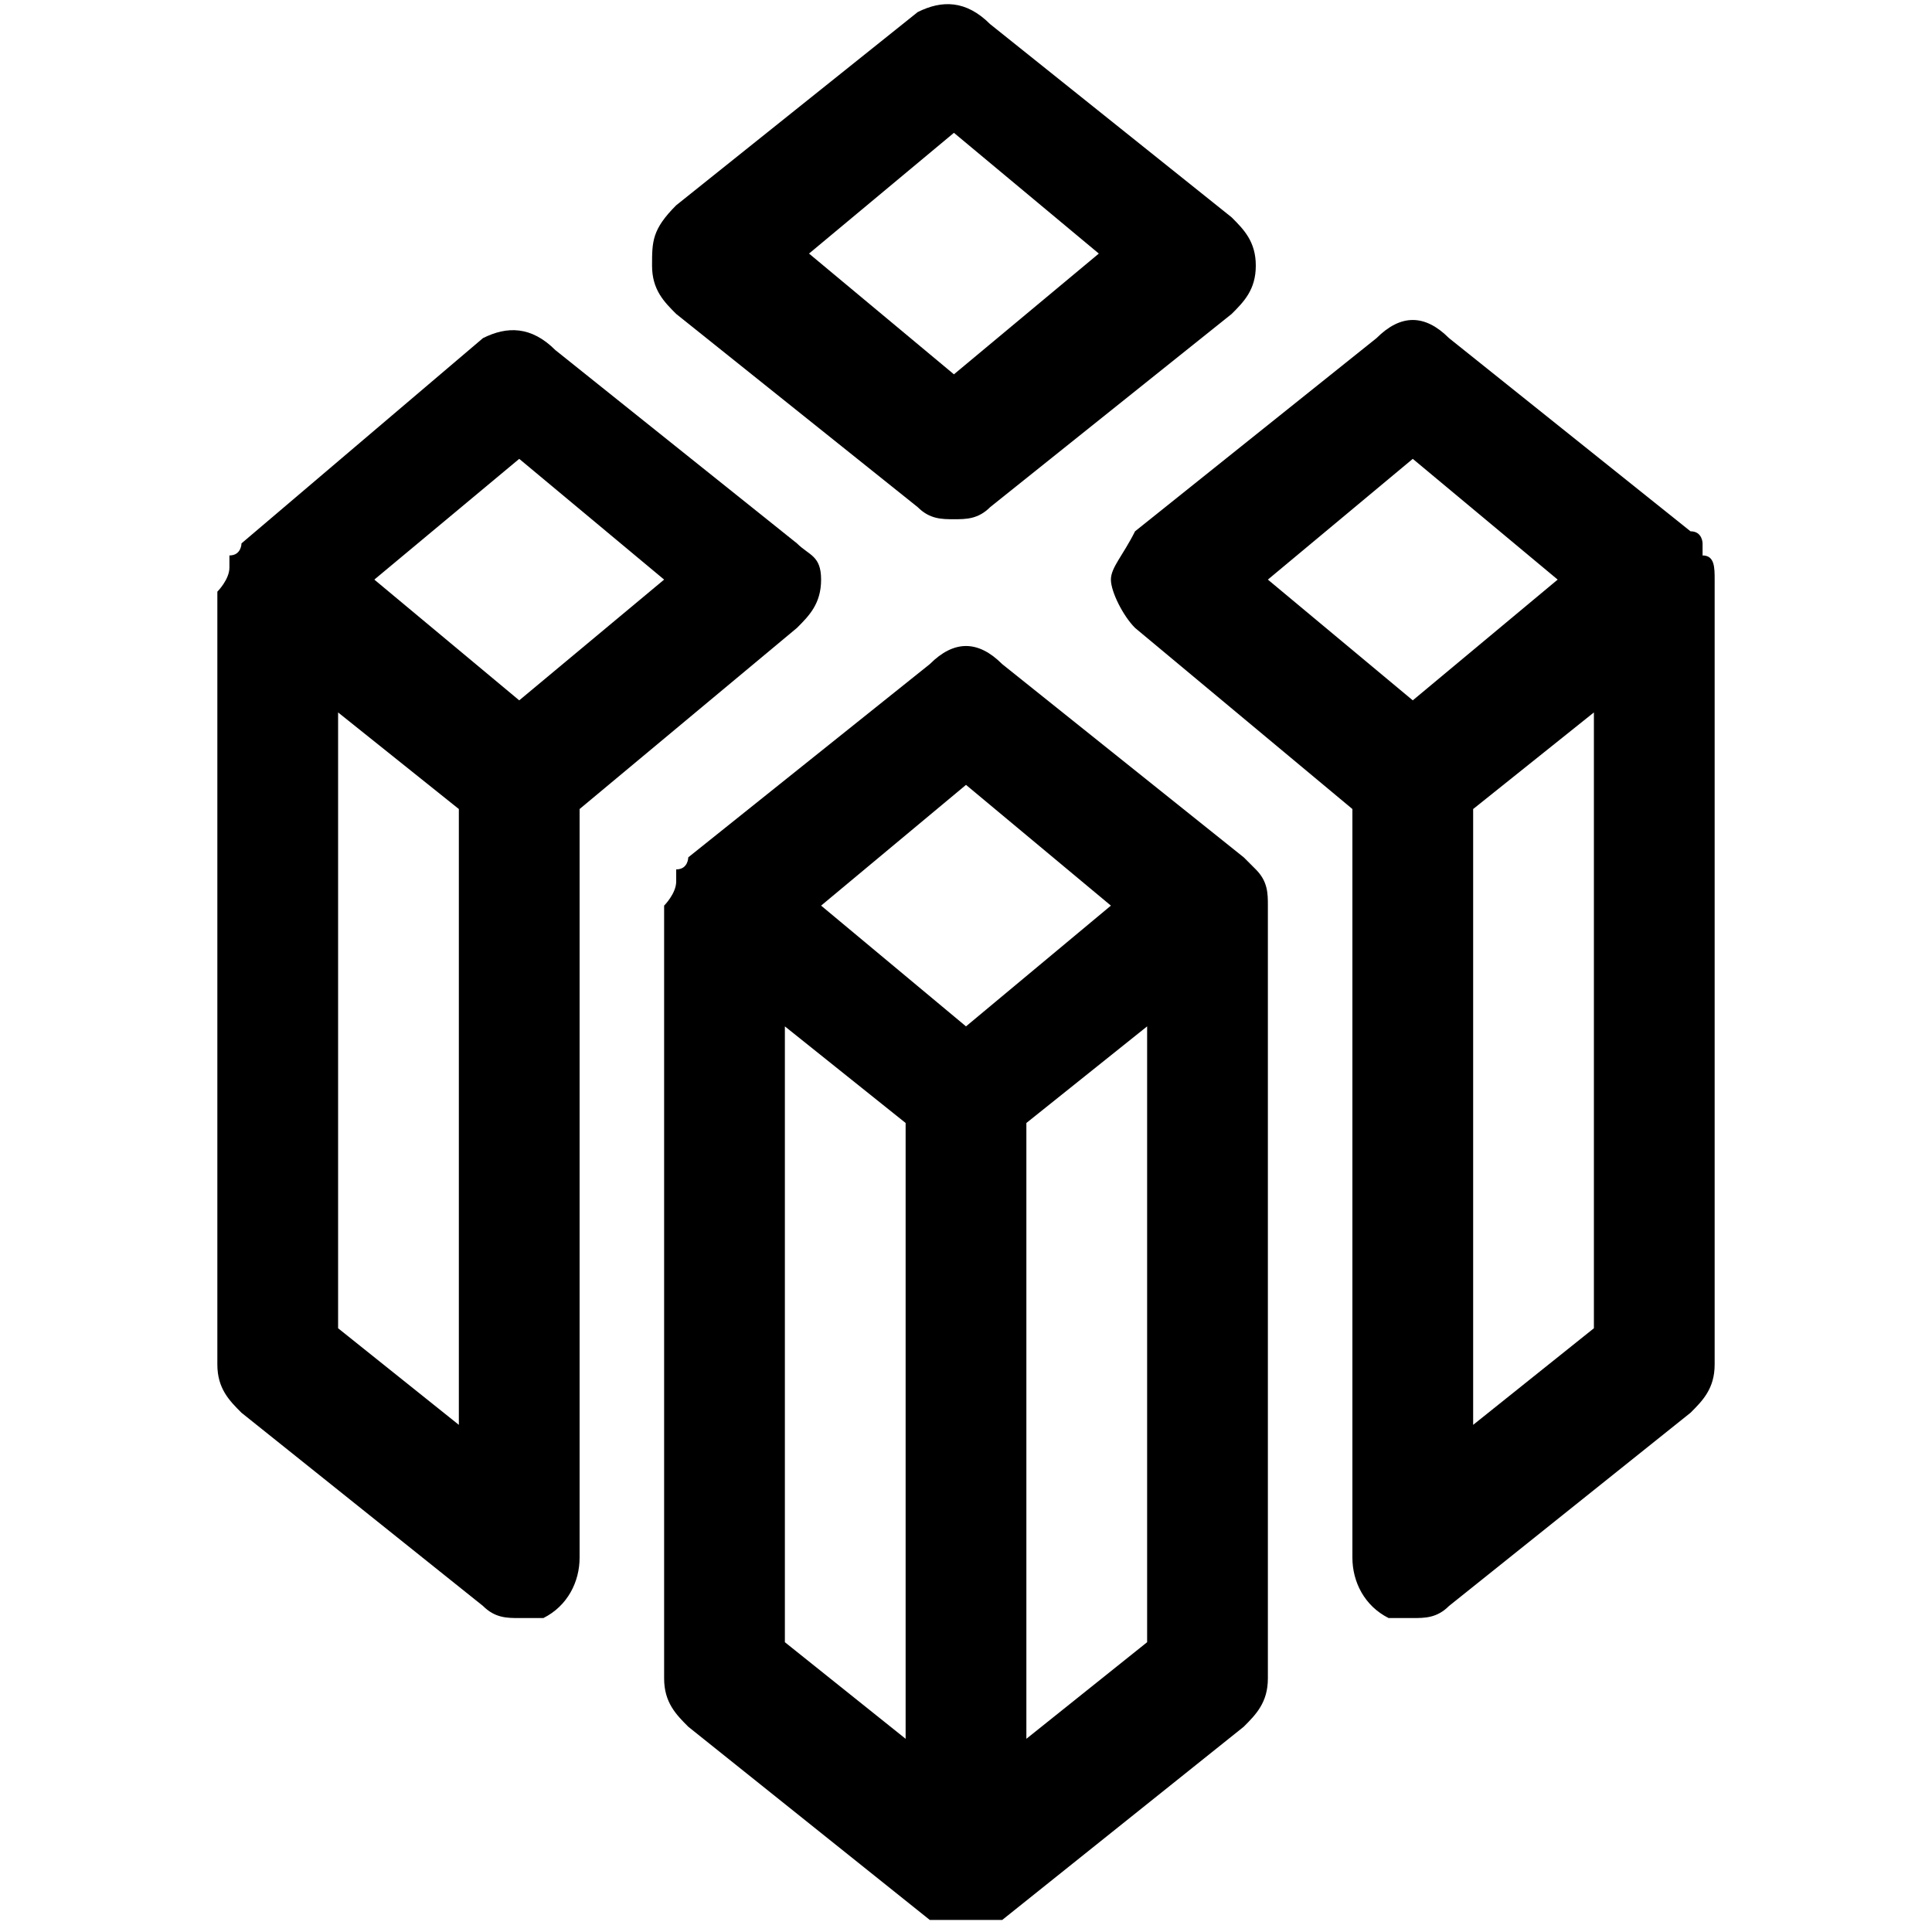
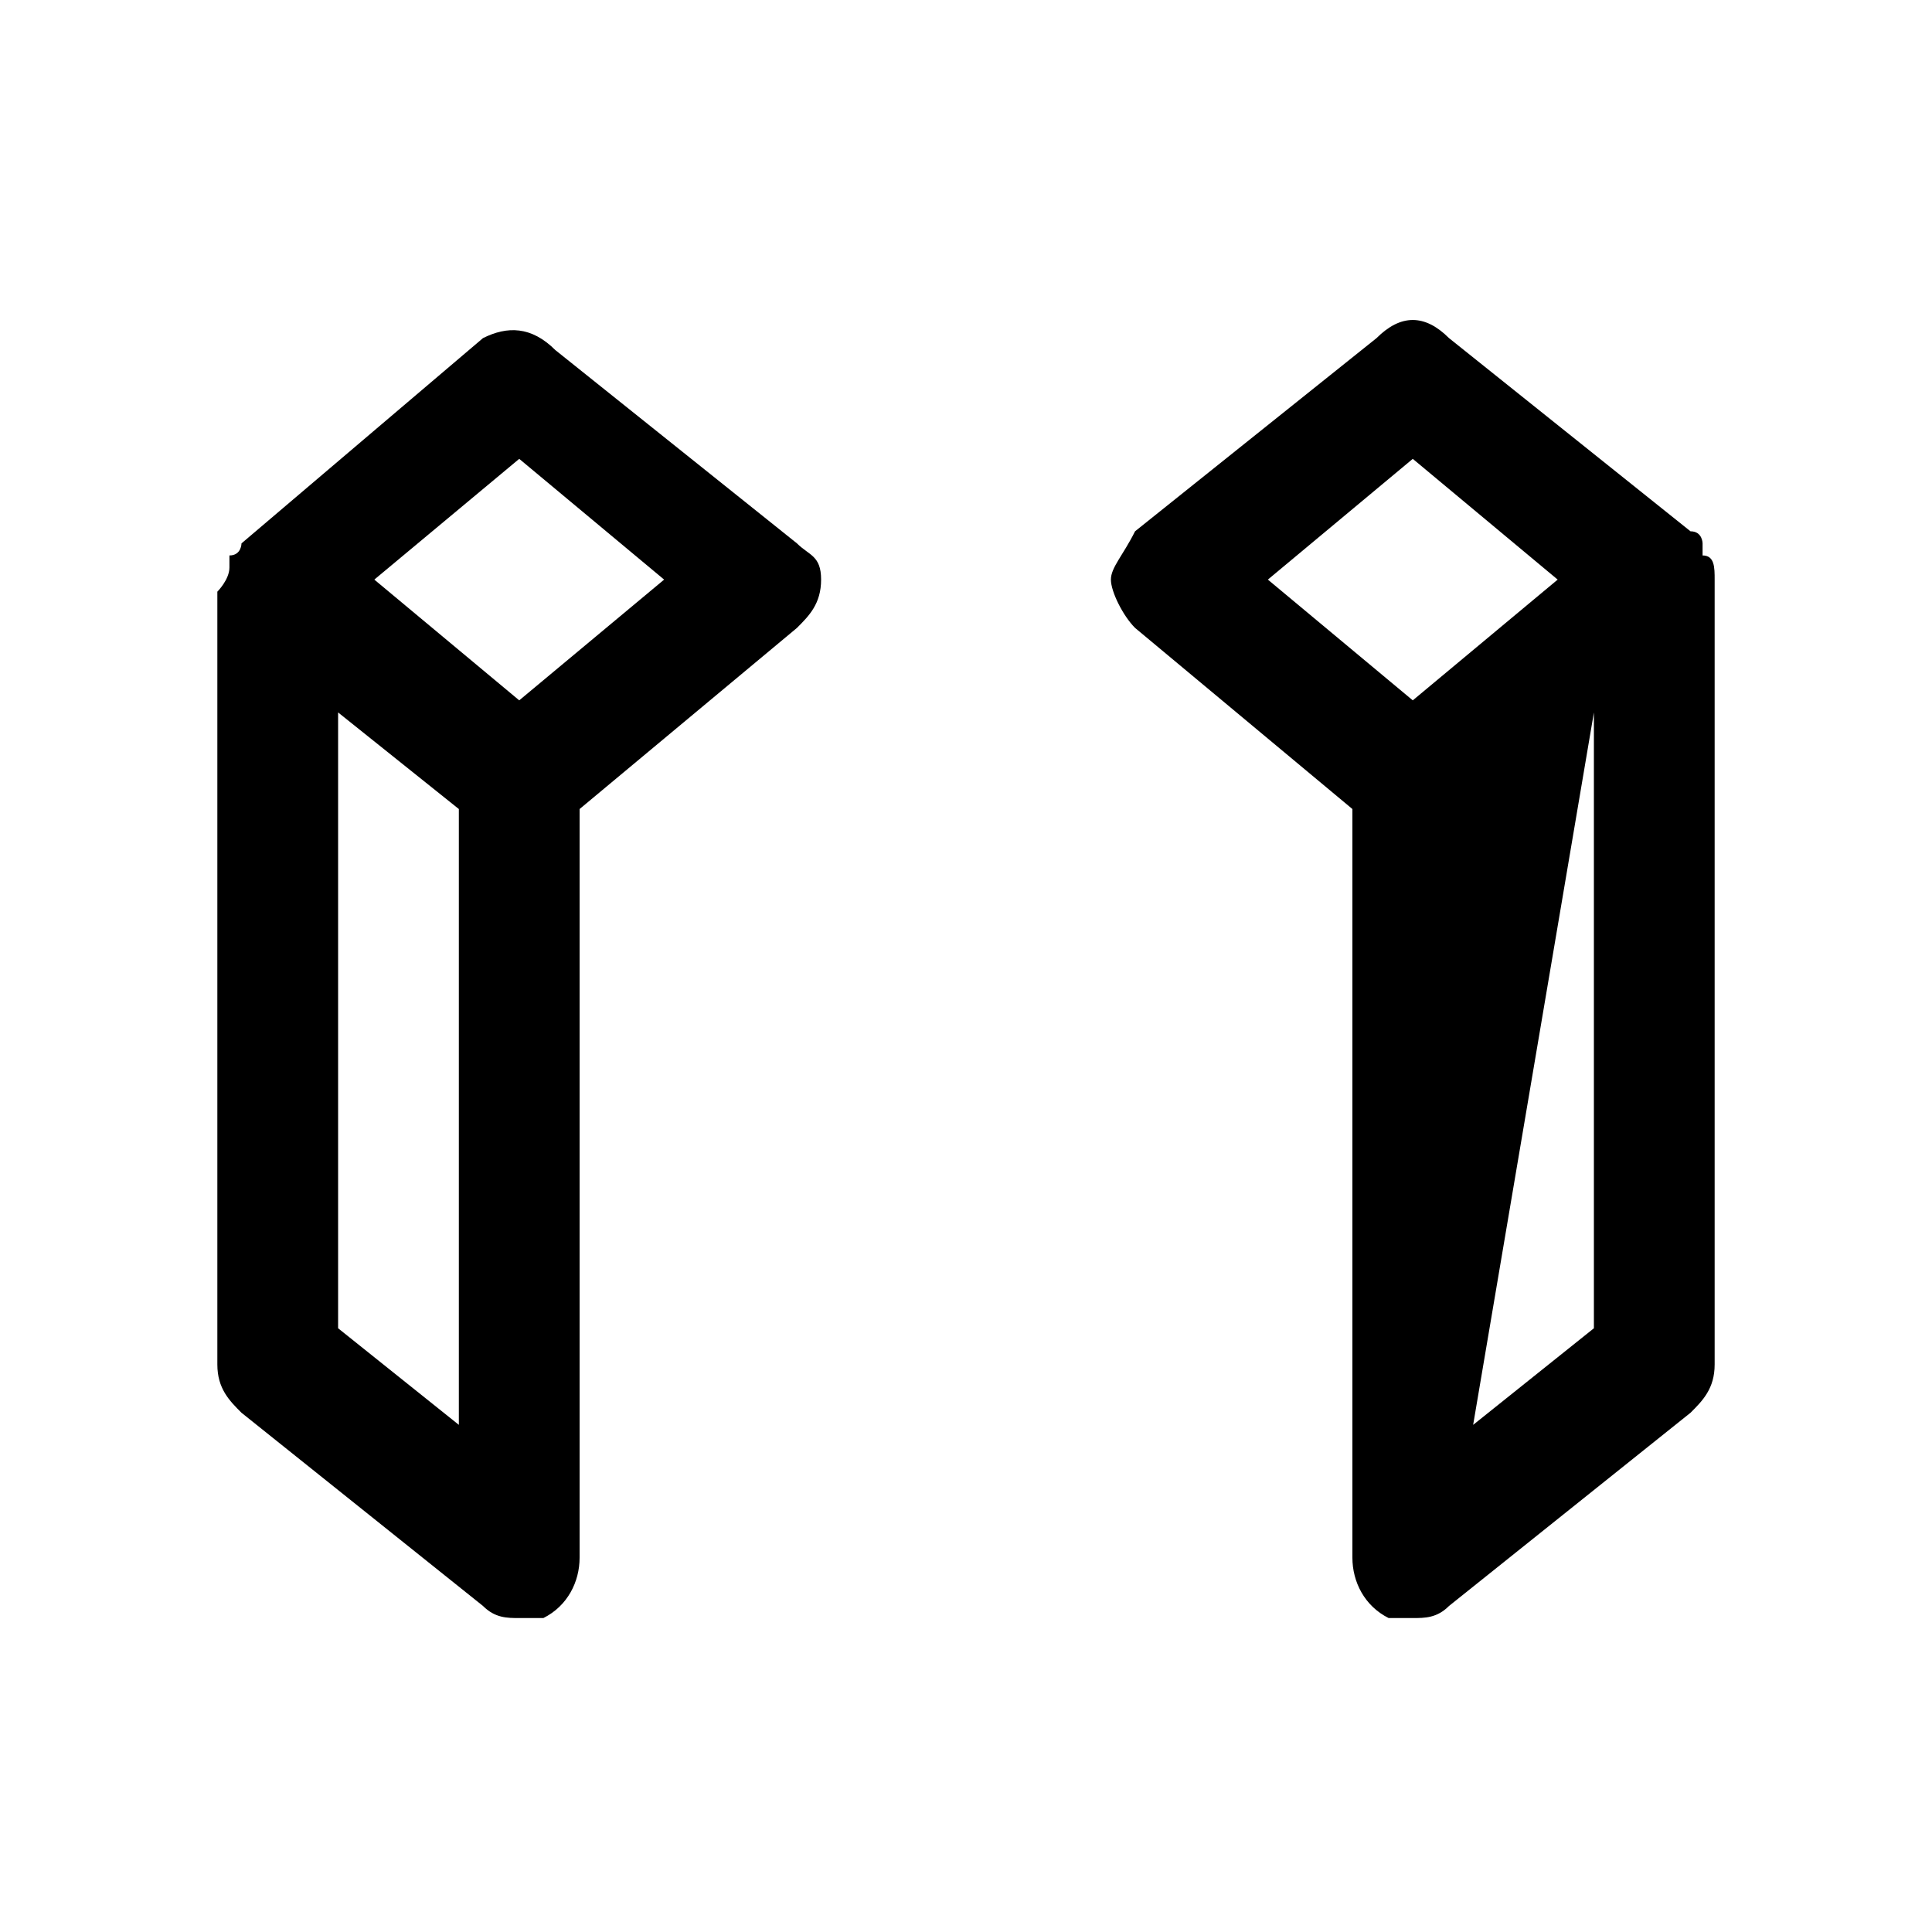
<svg xmlns="http://www.w3.org/2000/svg" width="1024" height="1024" viewBox="0 0 1024 1024" fill="none">
-   <path d="M665.6 460.8L659.2 454.4L531.2 352C518.4 339.2 505.6 339.2 492.8 352L364.8 454.4C364.8 454.4 364.8 460.8 358.4 460.8V467.2C358.4 473.6 352 480 352 480V889.6C352 902.4 358.4 908.8 364.8 915.2L492.8 1017.6H531.2L659.2 915.2C665.6 908.8 672 902.4 672 889.6V480C672 473.6 672 467.2 665.6 460.8ZM512 416L588.8 480L512 544L435.2 480L512 416ZM416 544L480 595.2V921.6L416 870.4V544ZM544 921.6V595.2L608 544V870.4L544 921.6ZM486.4 268.8C492.8 275.2 499.2 275.2 505.6 275.2C512 275.2 518.4 275.2 524.8 268.8L652.8 166.4C659.2 160 665.6 153.6 665.6 140.8C665.6 128 659.2 121.6 652.8 115.2L524.8 12.8C512 0 499.2 0 486.4 6.4L358.4 108.8C345.6 121.6 345.6 128 345.6 140.8C345.6 153.6 352 160 358.4 166.4L486.4 268.8ZM505.6 70.4L582.4 134.4L505.6 198.4L428.8 134.4L505.6 70.4Z" fill="black" />
-   <path d="M422.4 332.8C428.8 326.4 435.2 320 435.2 307.2C435.2 294.4 428.8 294.4 422.4 288L294.4 185.6C281.6 172.8 268.8 172.8 256 179.2L128 288C128 288 128 294.4 121.6 294.4V300.8C121.6 307.2 115.2 313.6 115.2 313.6V723.2C115.2 736 121.6 742.4 128 748.8L256 851.2C262.4 857.6 268.8 857.6 275.2 857.6H288C300.8 851.2 307.2 838.4 307.2 825.6V428.8L422.4 332.8ZM275.2 243.2L352 307.2L275.2 371.2L198.4 307.2L275.2 243.2ZM179.2 704V377.6L243.2 428.8V755.2L179.2 704ZM908.8 307.2C908.8 300.8 908.8 294.4 902.4 294.4V288C902.4 288 902.4 281.6 896 281.6L768 179.2C755.2 166.4 742.4 166.4 729.6 179.2L601.6 281.6C595.2 294.4 588.8 300.8 588.8 307.2C588.8 313.6 595.2 326.4 601.6 332.8L716.8 428.8V825.6C716.8 838.4 723.2 851.2 736 857.6H748.8C755.2 857.6 761.6 857.6 768 851.2L896 748.8C902.4 742.4 908.8 736 908.8 723.2V307.2ZM748.8 243.2L825.6 307.2L748.8 371.2L672 307.2L748.8 243.2ZM780.8 755.2V428.8L844.8 377.6V704L780.8 755.2Z" fill="black" />
+   <path d="M422.4 332.8C428.8 326.4 435.2 320 435.2 307.2C435.2 294.4 428.8 294.4 422.4 288L294.4 185.6C281.6 172.8 268.8 172.8 256 179.2L128 288C128 288 128 294.4 121.6 294.4V300.8C121.6 307.2 115.2 313.6 115.2 313.6V723.2C115.2 736 121.6 742.4 128 748.8L256 851.2C262.4 857.6 268.8 857.6 275.2 857.6H288C300.8 851.2 307.2 838.4 307.2 825.6V428.8L422.4 332.8ZM275.2 243.2L352 307.2L275.2 371.2L198.4 307.2L275.2 243.2ZM179.2 704V377.6L243.2 428.8V755.2L179.2 704ZM908.8 307.2C908.8 300.8 908.8 294.4 902.4 294.4V288C902.4 288 902.4 281.6 896 281.6L768 179.2C755.2 166.4 742.4 166.4 729.6 179.2L601.6 281.6C595.2 294.4 588.8 300.8 588.8 307.2C588.8 313.6 595.2 326.4 601.6 332.8L716.8 428.8V825.6C716.8 838.4 723.2 851.2 736 857.6H748.8C755.2 857.6 761.6 857.6 768 851.2L896 748.8C902.4 742.4 908.8 736 908.8 723.2V307.2ZM748.8 243.2L825.6 307.2L748.8 371.2L672 307.2L748.8 243.2ZM780.8 755.2L844.8 377.6V704L780.8 755.2Z" fill="black" />
</svg>